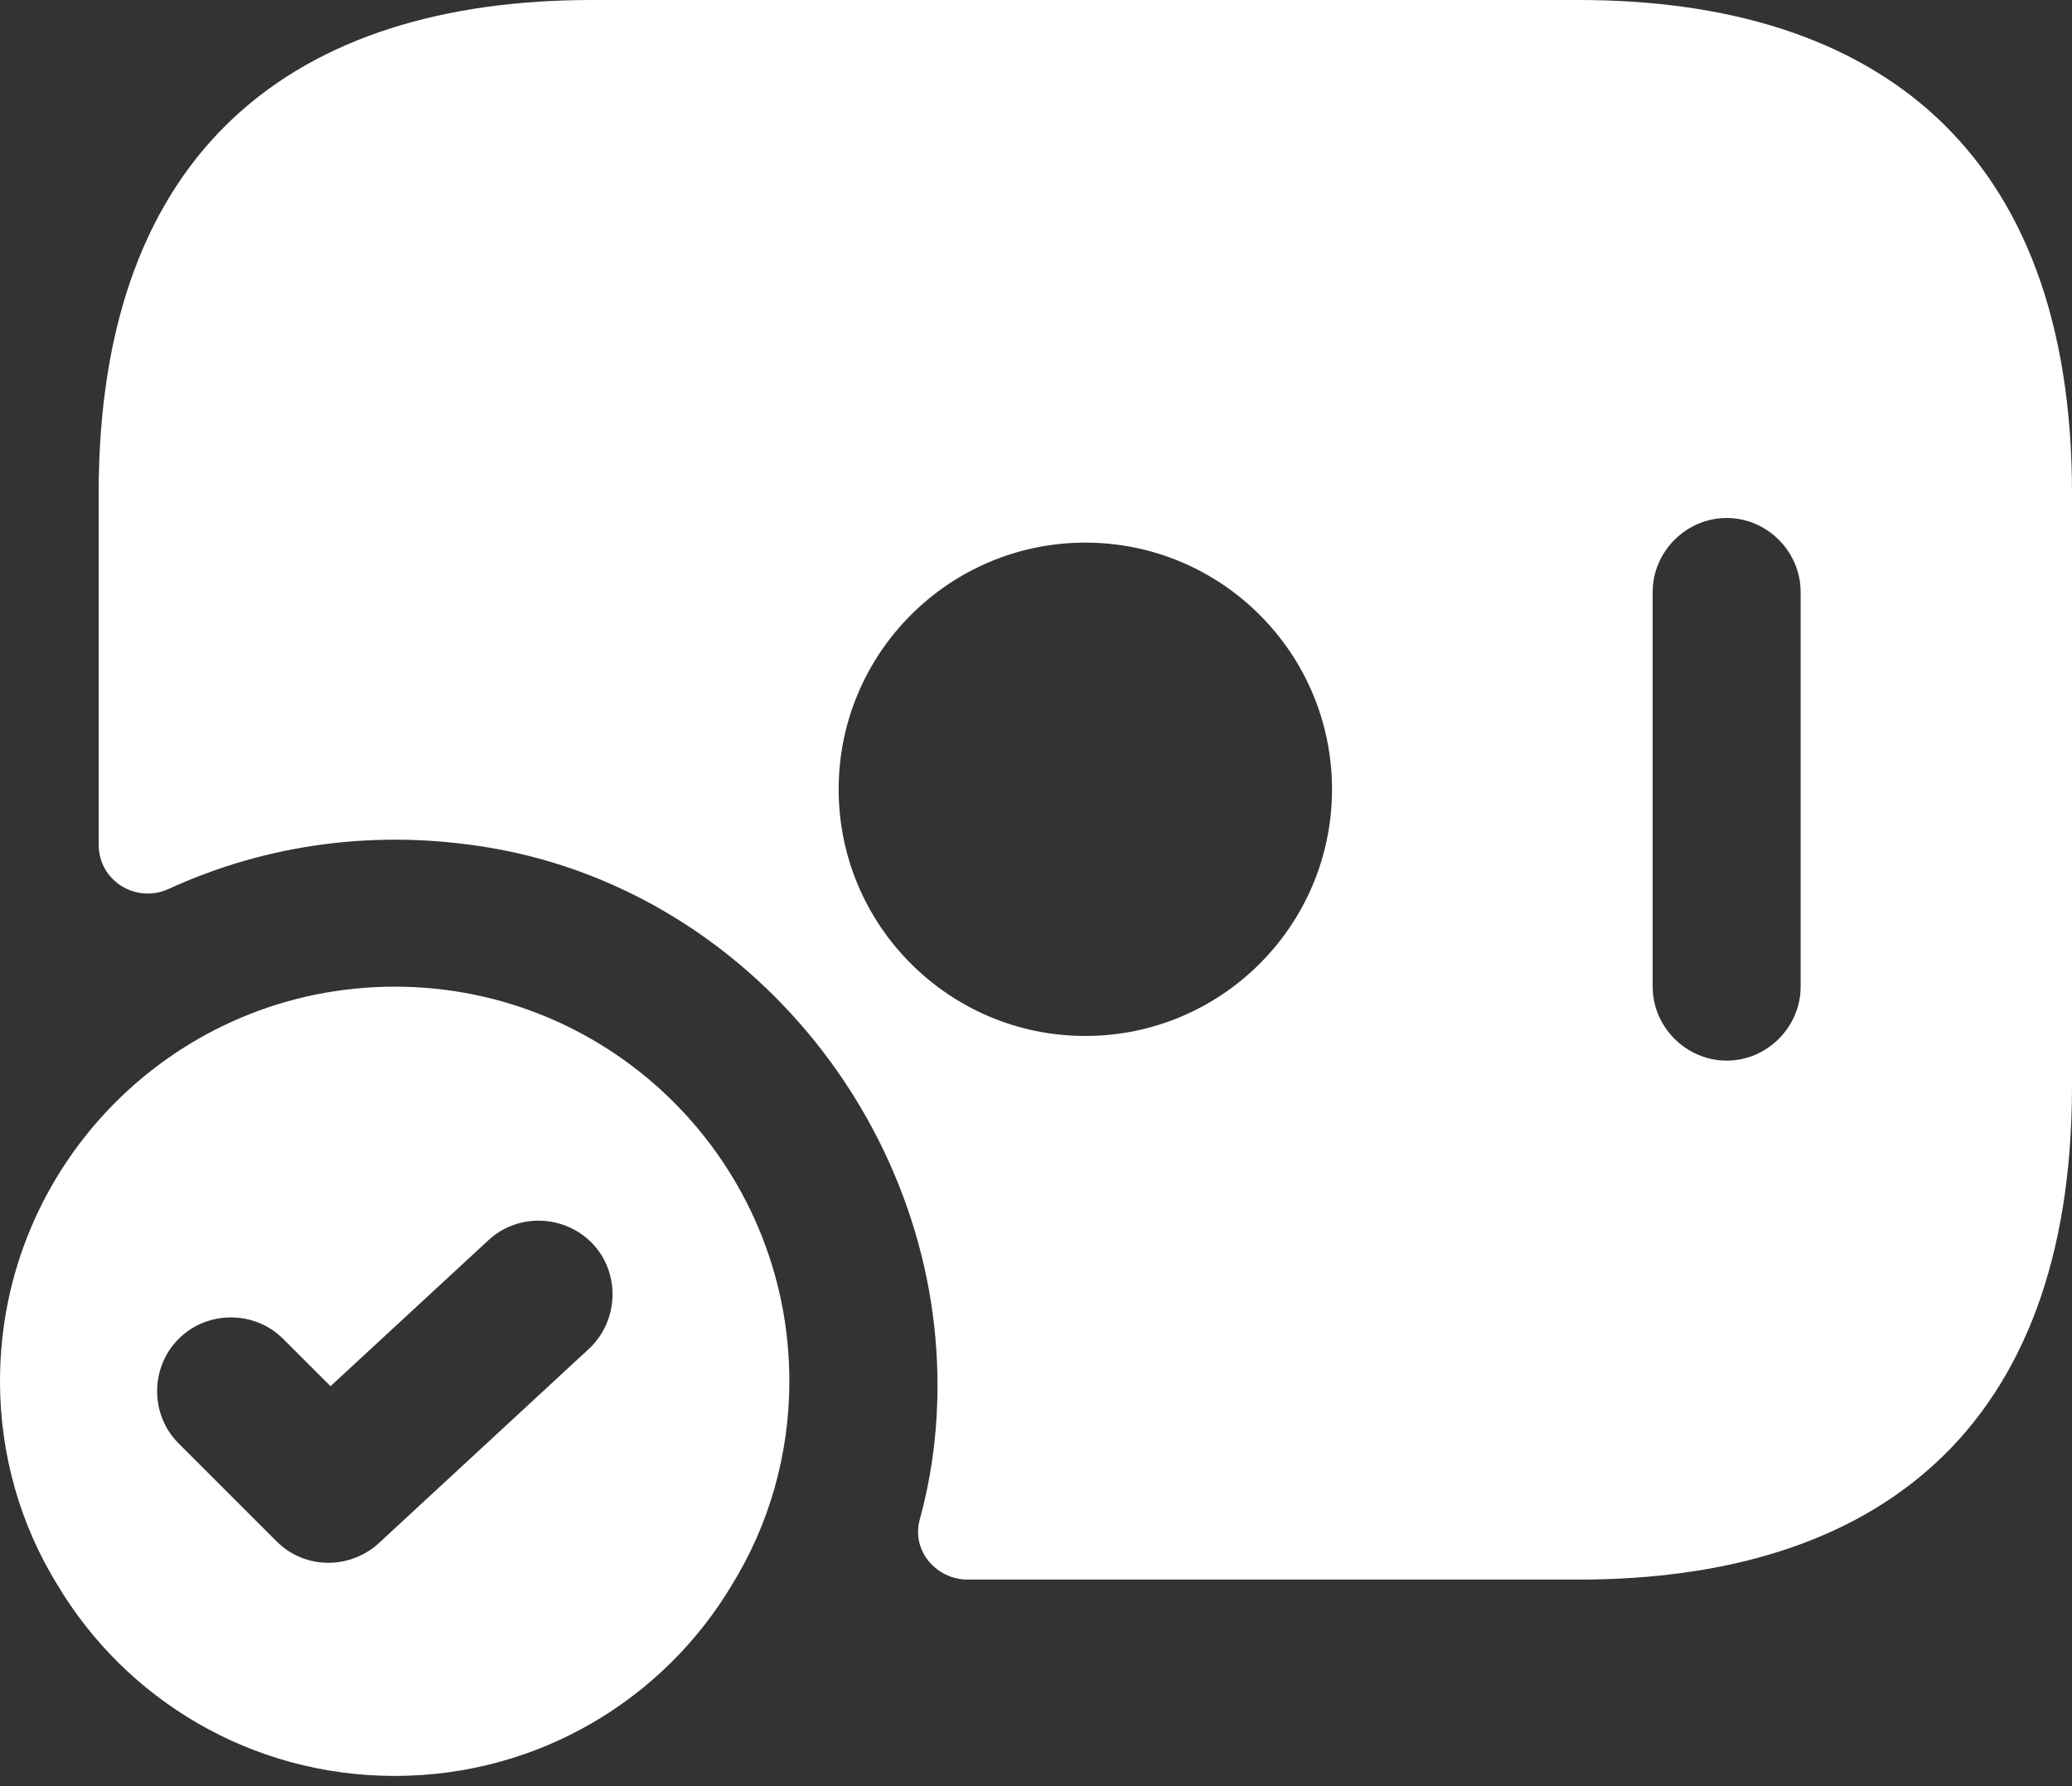
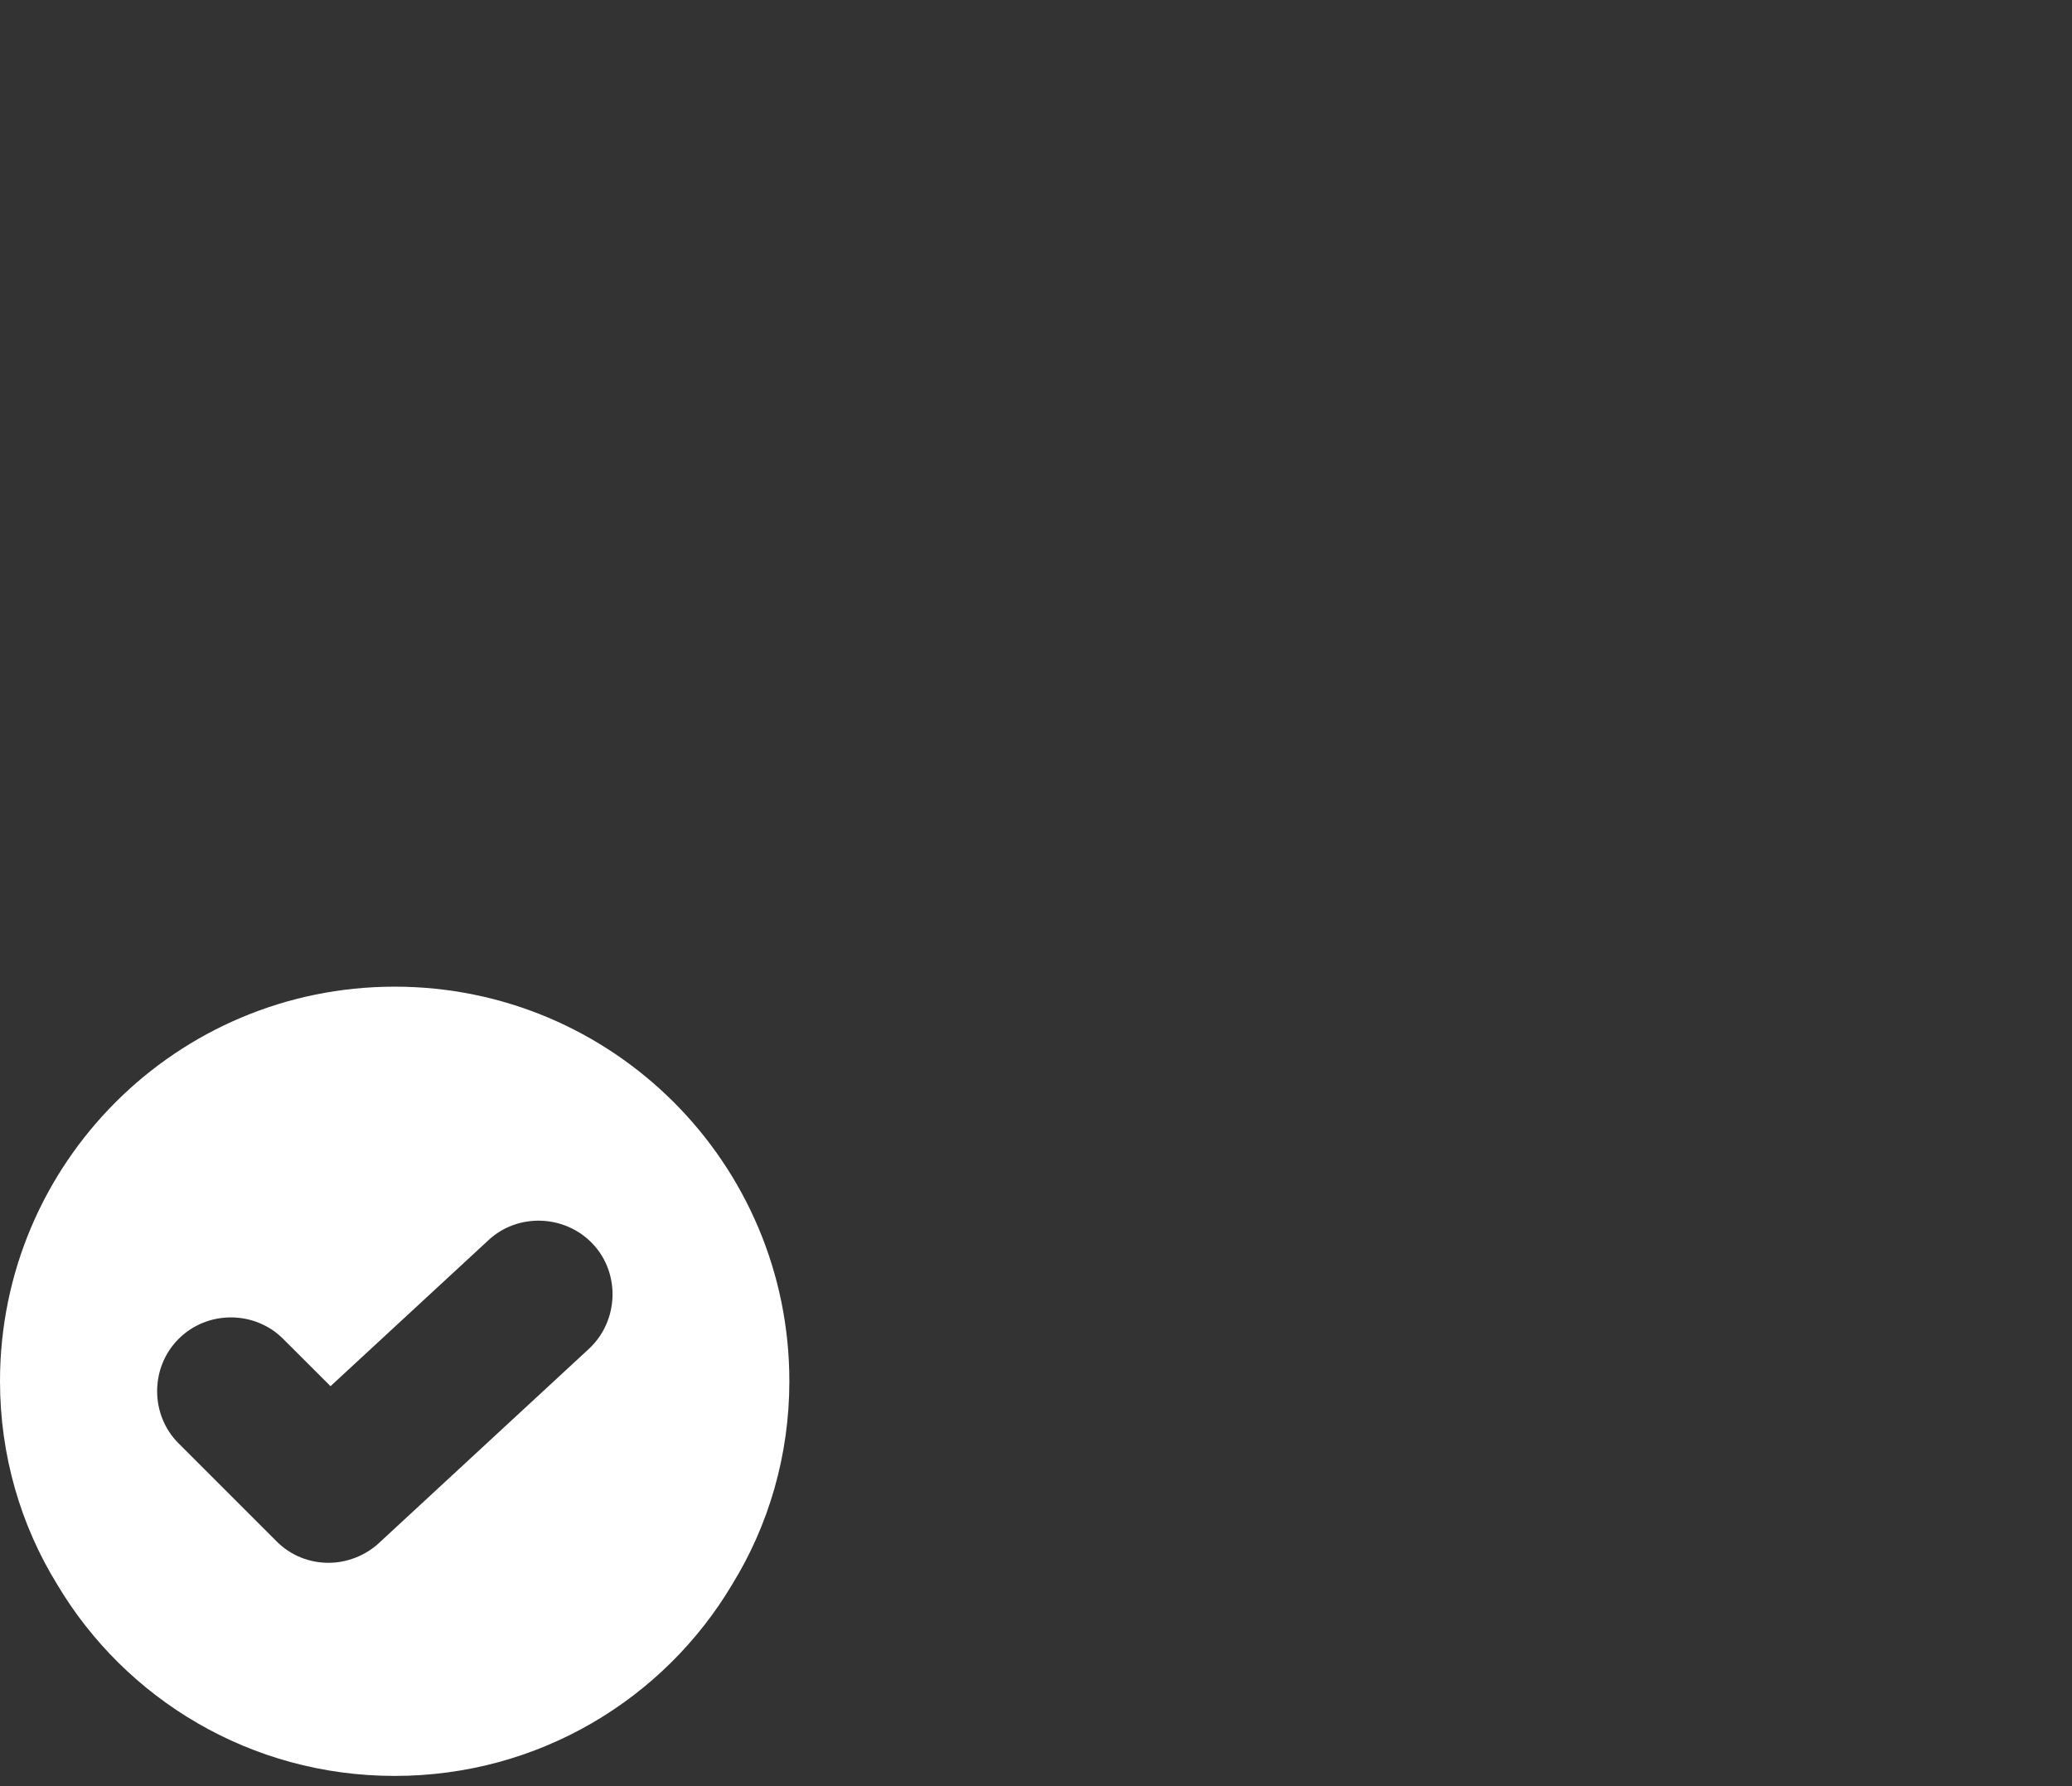
<svg xmlns="http://www.w3.org/2000/svg" width="29" height="25" viewBox="0 0 29 25" fill="none">
  <rect x="0" y="0" width="29" height="25" fill="#333333" stroke="none" />
-   <path d="M22.095 0H8.286C4.143 0 1.381 2.071 1.381 6.905V11.821C1.381 12.332 1.906 12.65 2.361 12.442C3.715 11.821 5.275 11.586 6.918 11.876C10.55 12.525 13.216 15.895 13.119 19.582C13.105 20.162 13.022 20.728 12.87 21.28C12.76 21.709 13.105 22.109 13.547 22.109H22.095C26.238 22.109 29 20.038 29 15.204V6.905C29 2.071 26.238 0 22.095 0ZM15.19 14.5C13.285 14.5 11.738 12.953 11.738 11.048C11.738 9.142 13.285 7.595 15.19 7.595C17.096 7.595 18.643 9.142 18.643 11.048C18.643 12.953 17.096 14.5 15.19 14.5ZM25.202 13.81C25.202 14.376 24.733 14.845 24.167 14.845C23.601 14.845 23.131 14.376 23.131 13.81V8.286C23.131 7.72 23.601 7.25 24.167 7.25C24.733 7.25 25.202 7.72 25.202 8.286V13.81Z" fill="white" />
  <path d="M5.524 13.81C2.472 13.81 0 16.282 0 19.333C0 20.369 0.29 21.35 0.801 22.178C1.754 23.78 3.508 24.857 5.524 24.857C7.54 24.857 9.294 23.78 10.247 22.178C10.758 21.35 11.048 20.369 11.048 19.333C11.048 16.282 8.576 13.81 5.524 13.81ZM8.244 18.878L5.303 21.598C5.11 21.778 4.847 21.874 4.599 21.874C4.336 21.874 4.074 21.778 3.867 21.57L2.5 20.203C2.099 19.803 2.099 19.14 2.5 18.74C2.9 18.339 3.563 18.339 3.963 18.74L4.626 19.402L6.836 17.359C7.25 16.972 7.913 17 8.3 17.414C8.686 17.828 8.659 18.491 8.244 18.878Z" fill="white" />
</svg>